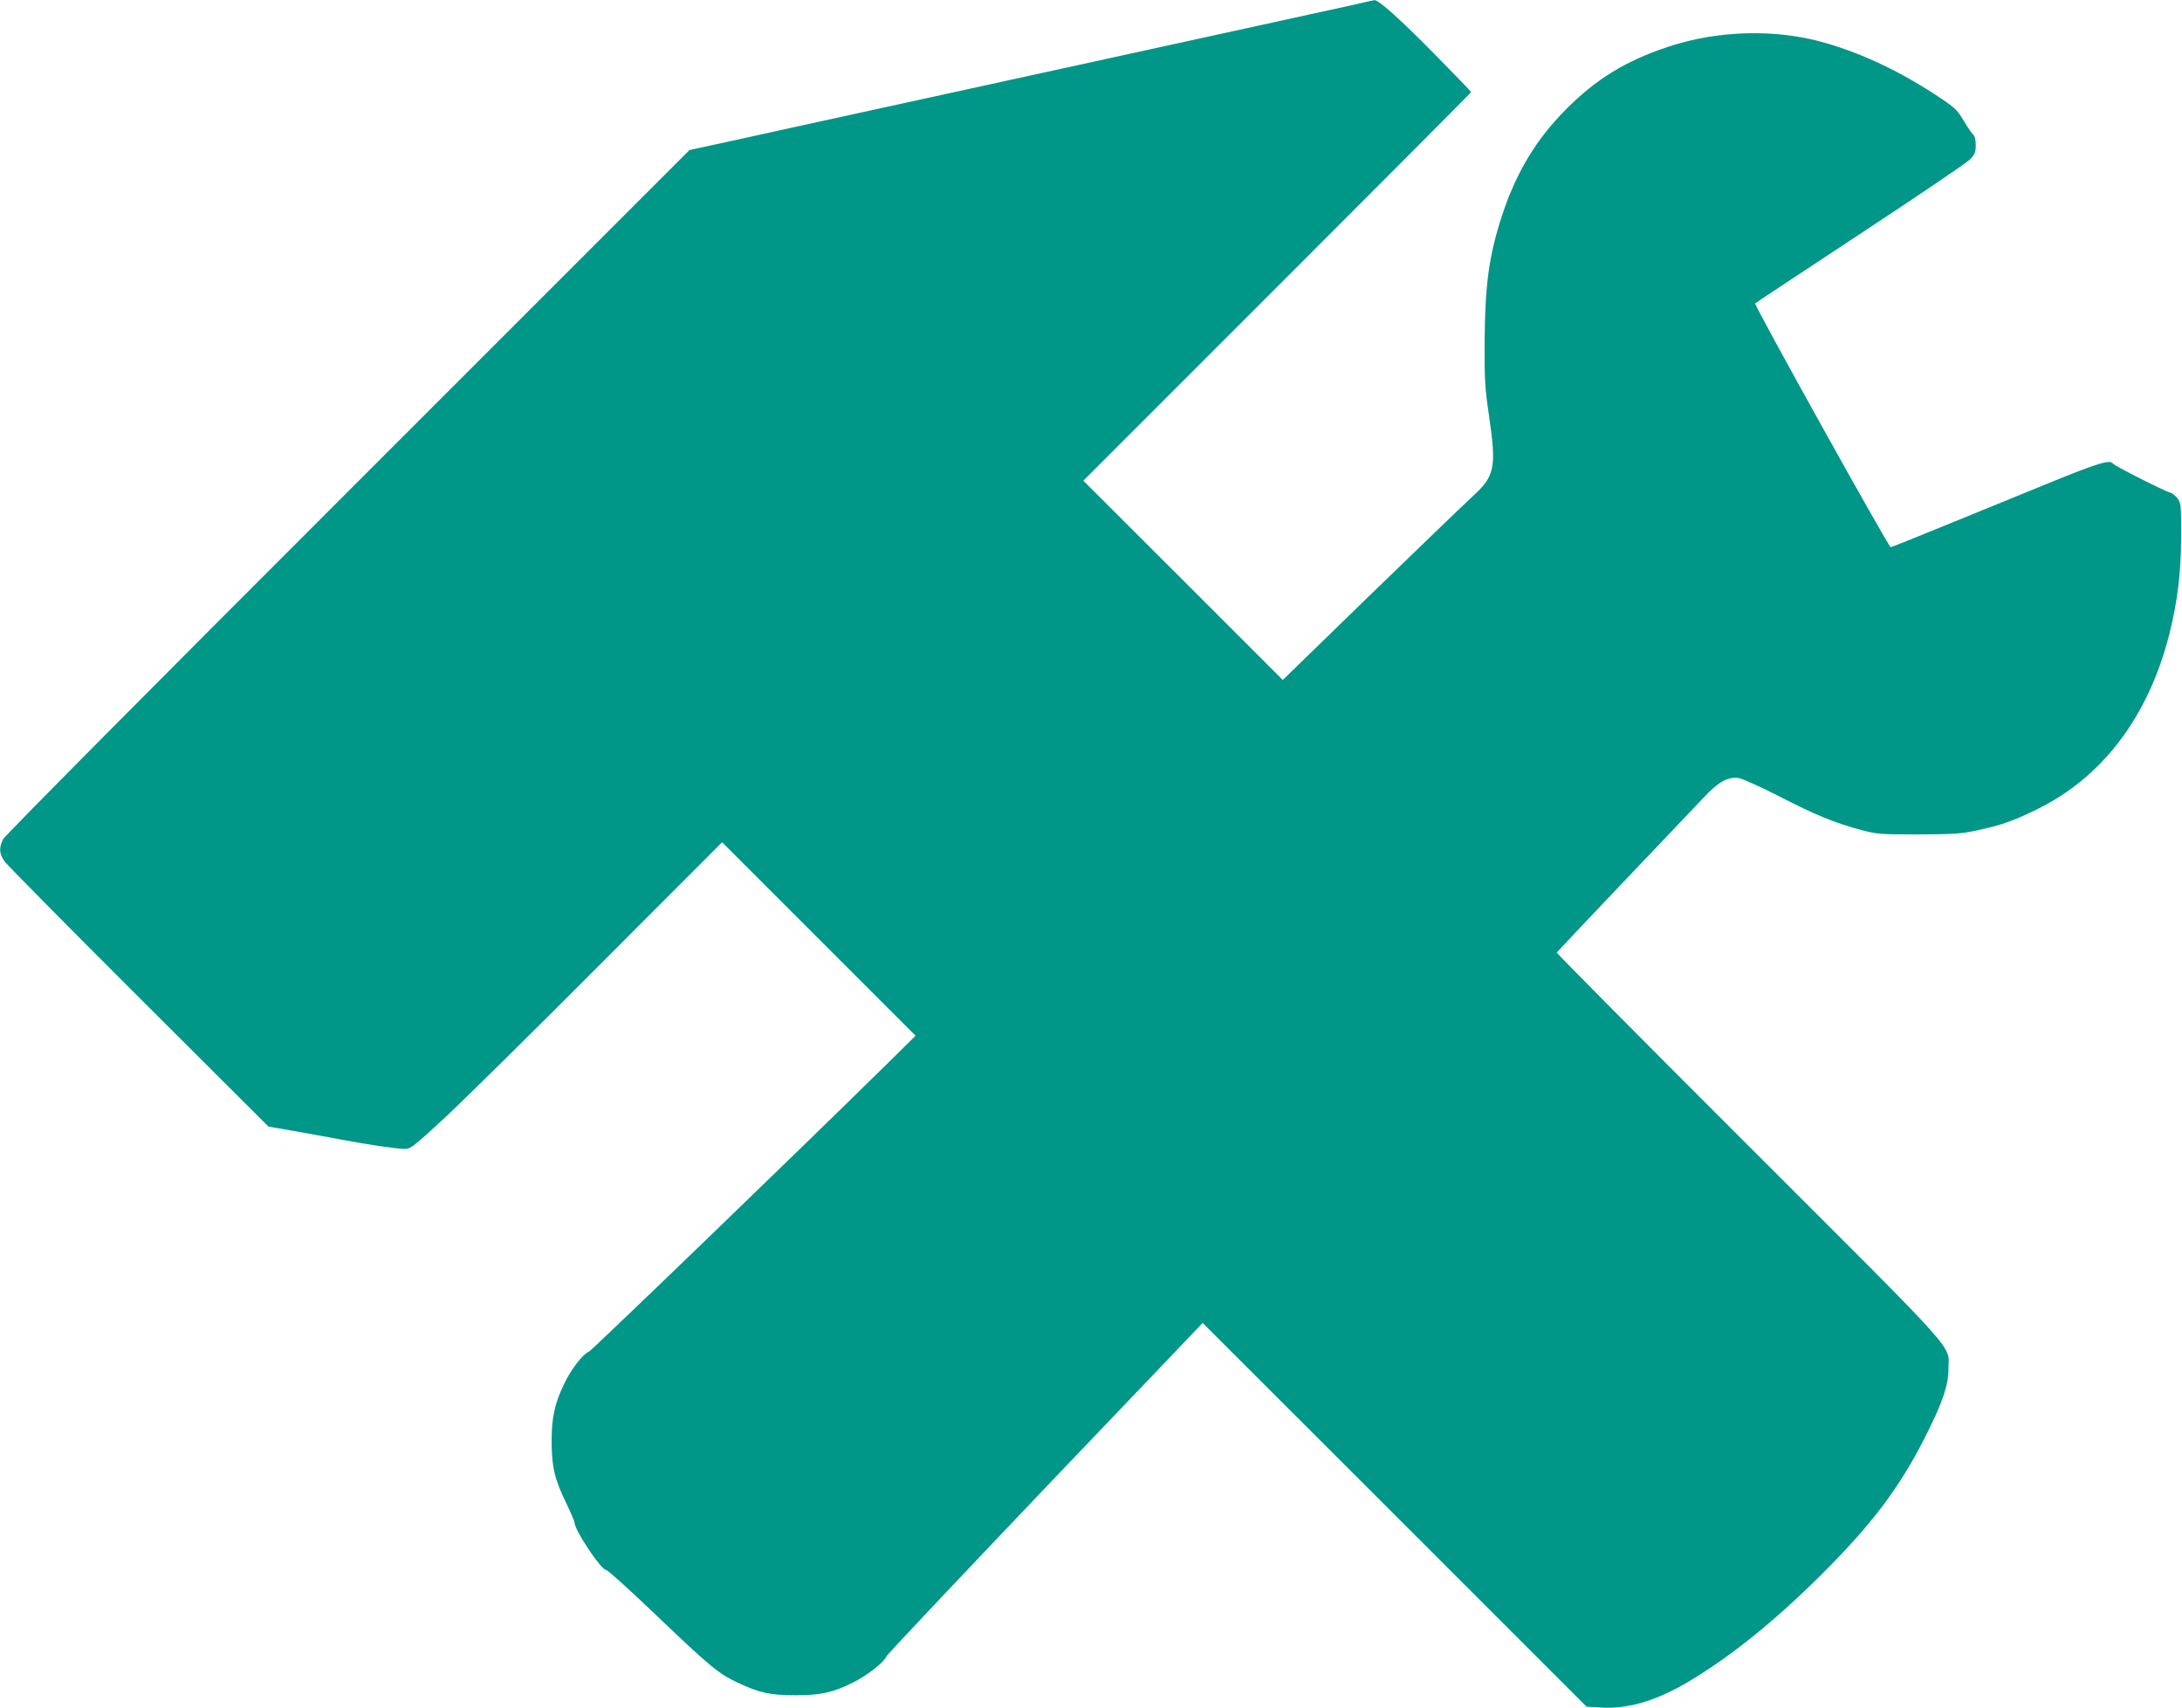
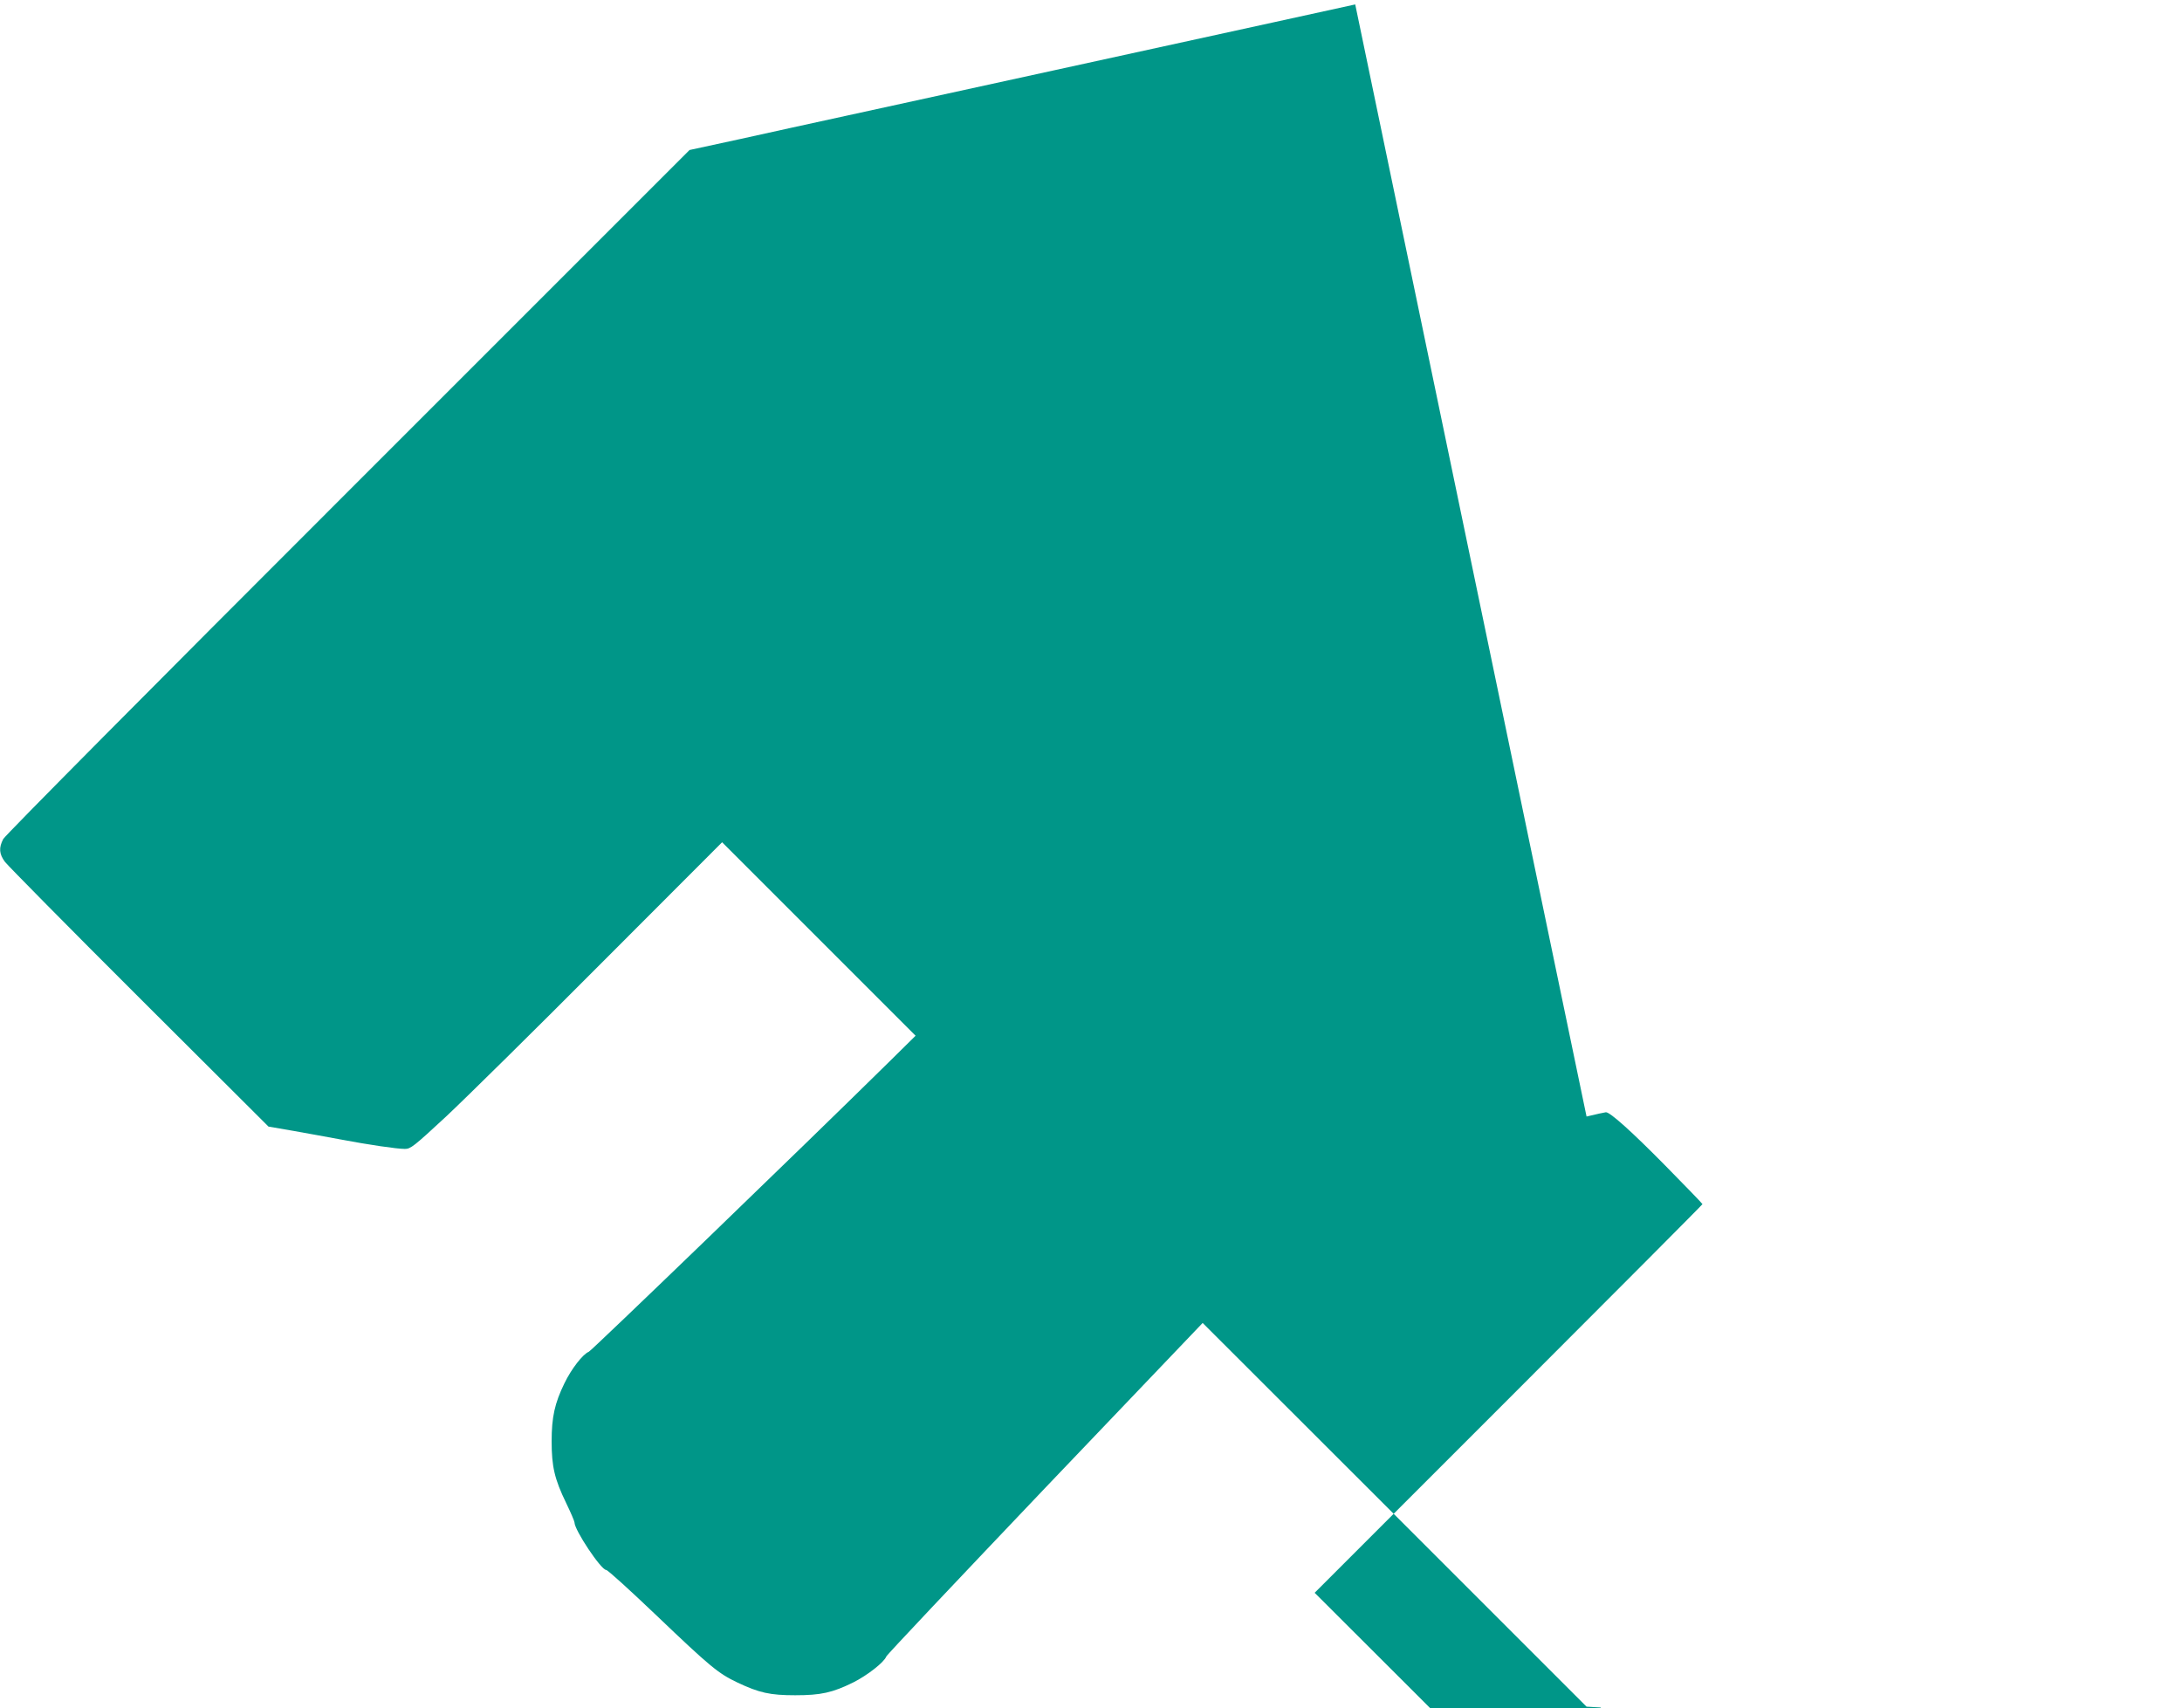
<svg xmlns="http://www.w3.org/2000/svg" version="1.0" width="1280pt" height="1002pt" viewBox="0 0 1280 1002" preserveAspectRatio="xMidYMid meet">
  <g transform="translate(0,1002) scale(0.1,-0.1)" fill="#009688" stroke="none">
-     <path d="M7950 9994 c-58 -13 -269 -59 -470 -103 -201 -44 -779 -170 -1285 -281 -506 -111 -1062 -232 -1235 -270 -173 -38 -450 -98 -615 -135 l-300 -65 -2003 -2003 c-1147 -1146 -2012 -2018 -2023 -2039 -27 -52 -24 -88 10 -134 16 -21 370 -380 787 -796 l759 -757 145 -25 c80 -14 204 -37 275 -50 169 -32 333 -56 380 -56 34 0 52 14 244 192 113 106 523 510 911 900 l706 707 568 -568 567 -567 -153 -151 c-533 -525 -1747 -1696 -1764 -1703 -35 -14 -102 -100 -143 -185 -57 -117 -75 -198 -75 -340 0 -148 17 -222 85 -362 27 -56 49 -107 49 -114 0 -45 156 -279 186 -279 9 0 141 -120 294 -266 317 -303 364 -341 475 -394 129 -61 192 -75 340 -75 151 0 218 15 340 75 82 41 181 118 194 152 3 10 423 454 931 988 l925 969 1126 -1125 1126 -1126 85 -5 c157 -10 323 39 512 151 252 150 509 358 787 635 295 295 454 507 605 806 100 199 134 299 134 394 0 148 92 45 -1170 1306 -622 621 -1129 1133 -1128 1137 2 3 179 191 393 416 215 225 424 446 466 490 89 96 146 128 211 117 22 -4 128 -52 234 -106 213 -110 328 -157 479 -197 96 -26 111 -27 340 -27 209 1 253 4 340 23 144 31 215 56 350 122 388 189 658 545 781 1031 48 192 68 358 69 571 0 183 -1 198 -21 224 -11 15 -31 31 -45 35 -35 9 -326 157 -334 169 -16 26 -88 4 -379 -115 -168 -69 -444 -181 -612 -250 -168 -69 -309 -125 -313 -125 -12 0 -803 1422 -795 1430 5 5 284 189 619 410 336 221 625 417 643 436 27 29 32 41 32 83 0 30 -5 53 -14 60 -8 7 -33 43 -56 82 -35 60 -53 77 -128 128 -233 156 -455 263 -687 330 -287 83 -630 74 -924 -25 -243 -81 -417 -187 -592 -363 -178 -178 -295 -373 -378 -626 -77 -237 -100 -404 -102 -750 -1 -211 2 -262 25 -418 46 -317 37 -359 -105 -488 -46 -42 -313 -300 -594 -572 l-510 -496 -585 585 -585 584 1138 1138 c625 625 1137 1139 1137 1142 0 3 -98 104 -218 226 -195 198 -326 316 -349 313 -4 0 -55 -11 -113 -25z" />
+     <path d="M7950 9994 c-58 -13 -269 -59 -470 -103 -201 -44 -779 -170 -1285 -281 -506 -111 -1062 -232 -1235 -270 -173 -38 -450 -98 -615 -135 l-300 -65 -2003 -2003 c-1147 -1146 -2012 -2018 -2023 -2039 -27 -52 -24 -88 10 -134 16 -21 370 -380 787 -796 l759 -757 145 -25 c80 -14 204 -37 275 -50 169 -32 333 -56 380 -56 34 0 52 14 244 192 113 106 523 510 911 900 l706 707 568 -568 567 -567 -153 -151 c-533 -525 -1747 -1696 -1764 -1703 -35 -14 -102 -100 -143 -185 -57 -117 -75 -198 -75 -340 0 -148 17 -222 85 -362 27 -56 49 -107 49 -114 0 -45 156 -279 186 -279 9 0 141 -120 294 -266 317 -303 364 -341 475 -394 129 -61 192 -75 340 -75 151 0 218 15 340 75 82 41 181 118 194 152 3 10 423 454 931 988 l925 969 1126 -1125 1126 -1126 85 -5 l-510 -496 -585 585 -585 584 1138 1138 c625 625 1137 1139 1137 1142 0 3 -98 104 -218 226 -195 198 -326 316 -349 313 -4 0 -55 -11 -113 -25z" />
  </g>
</svg>